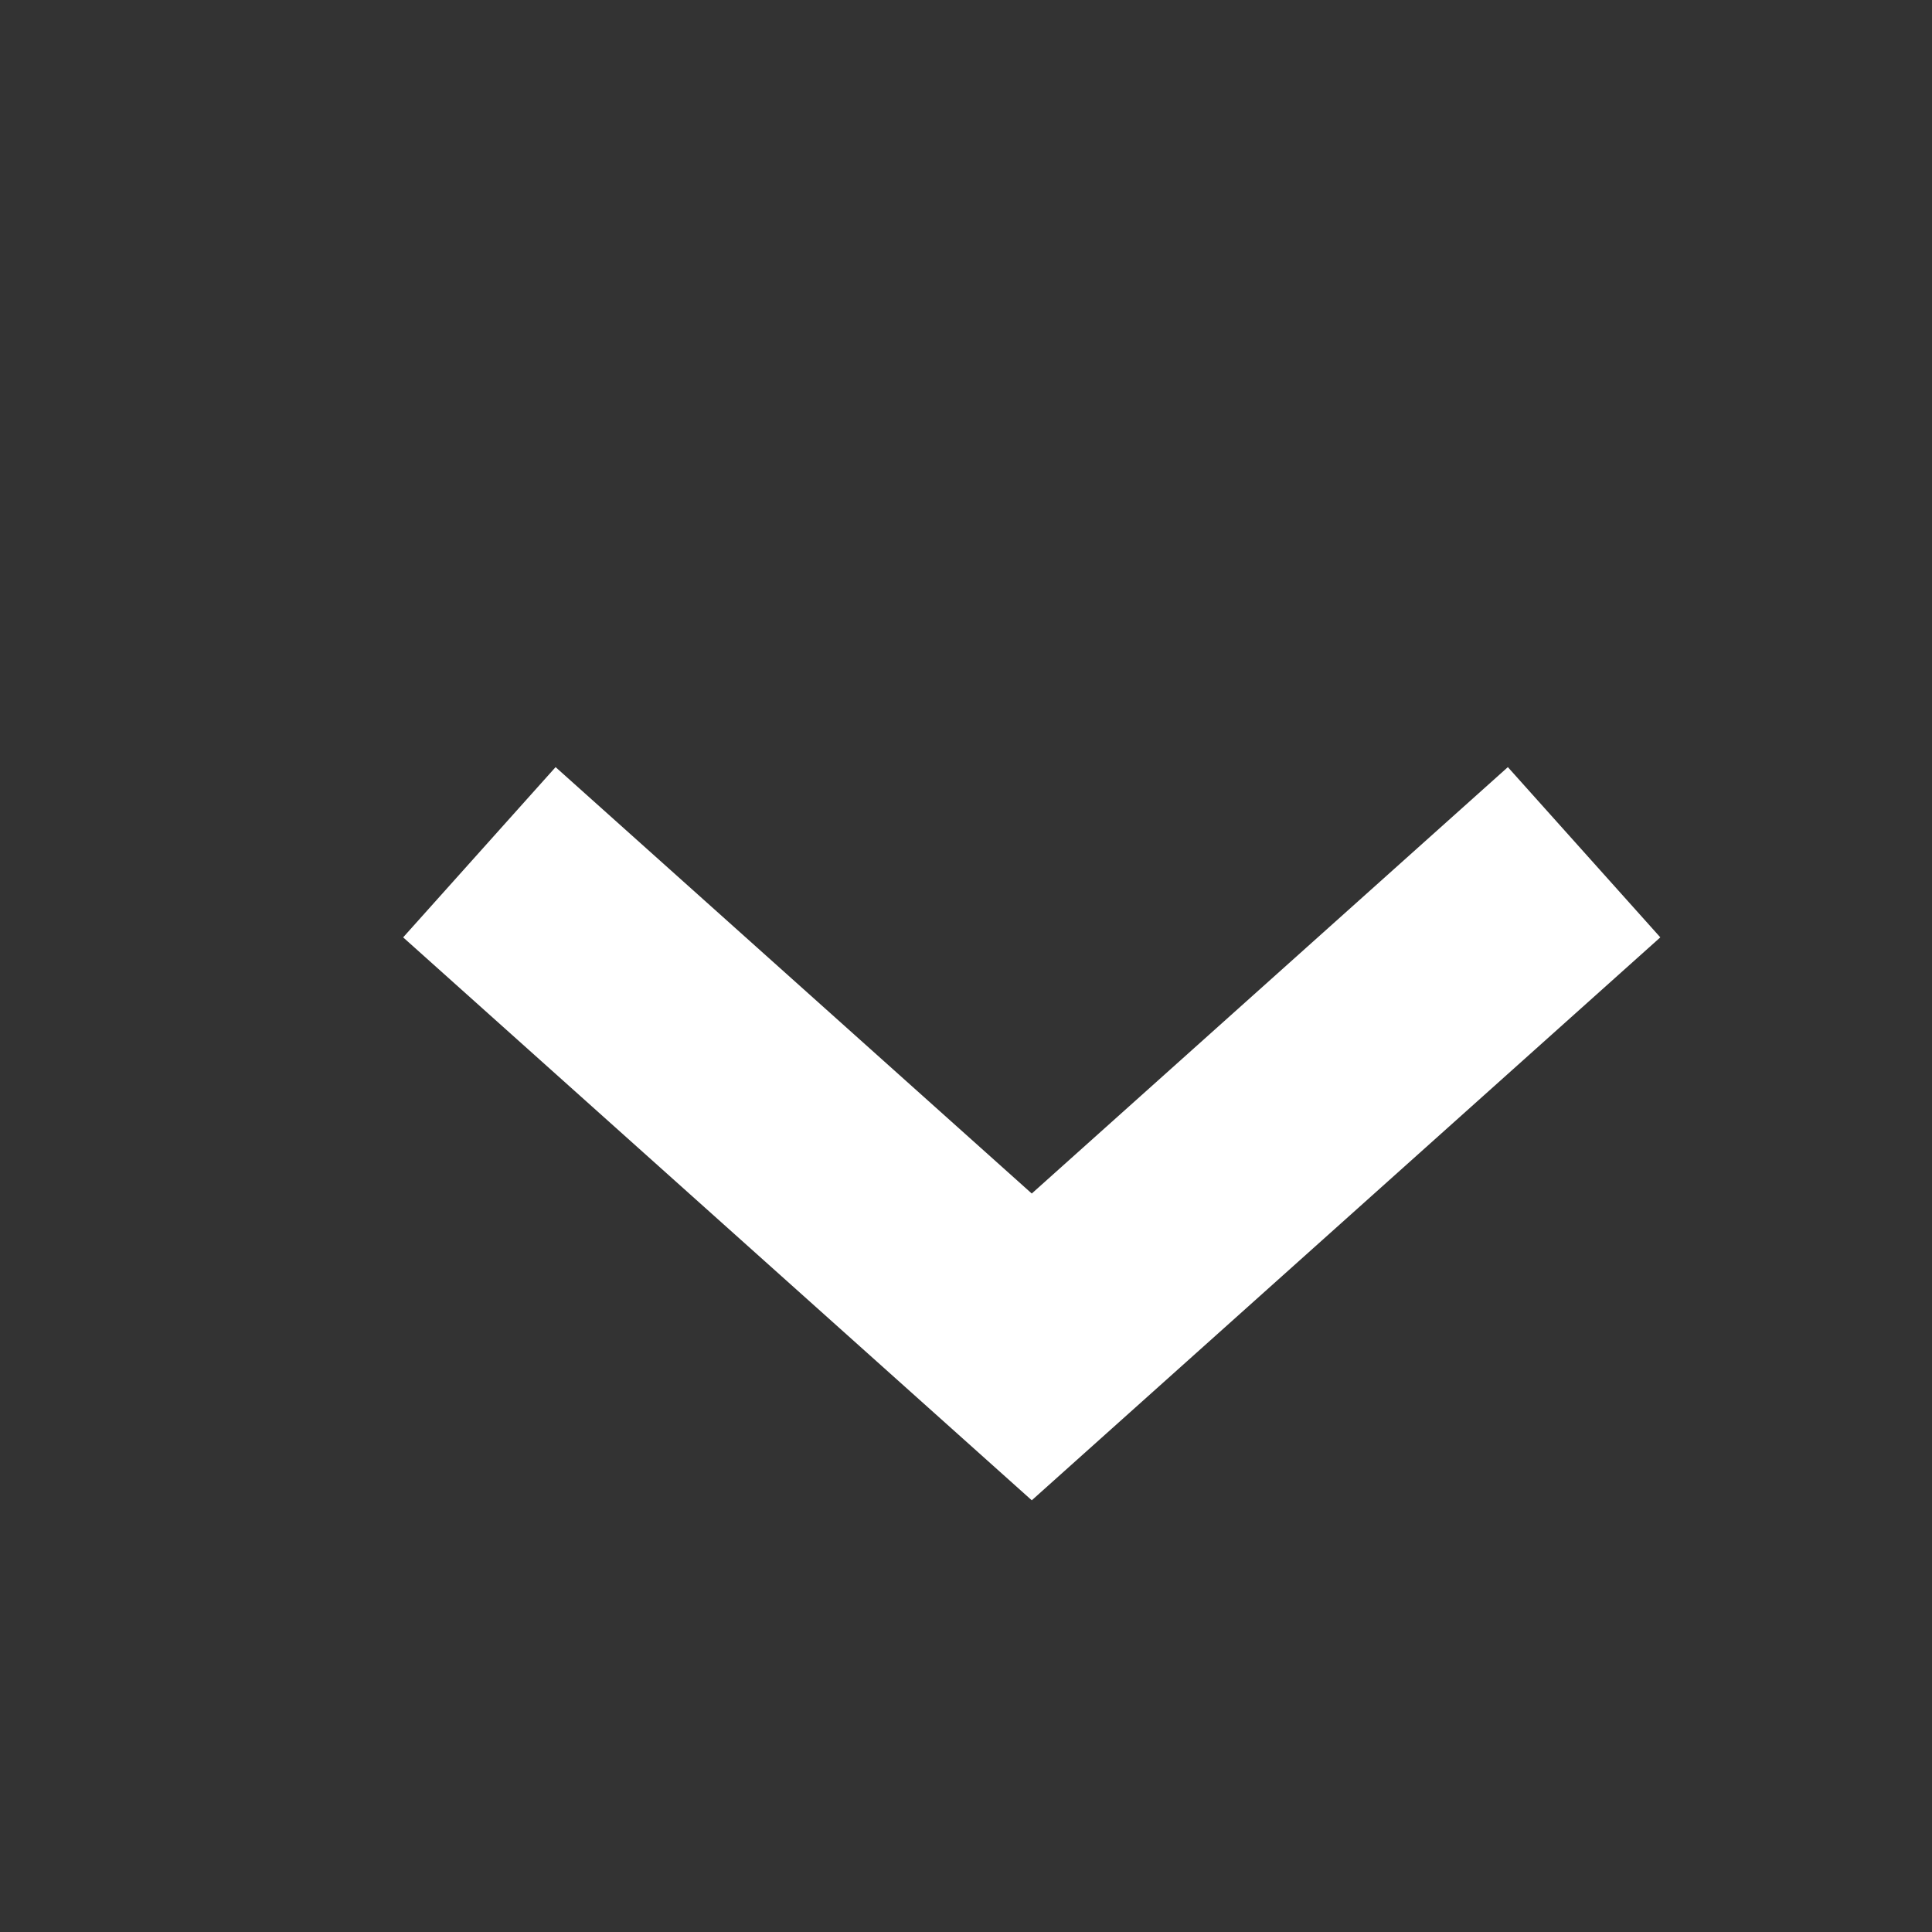
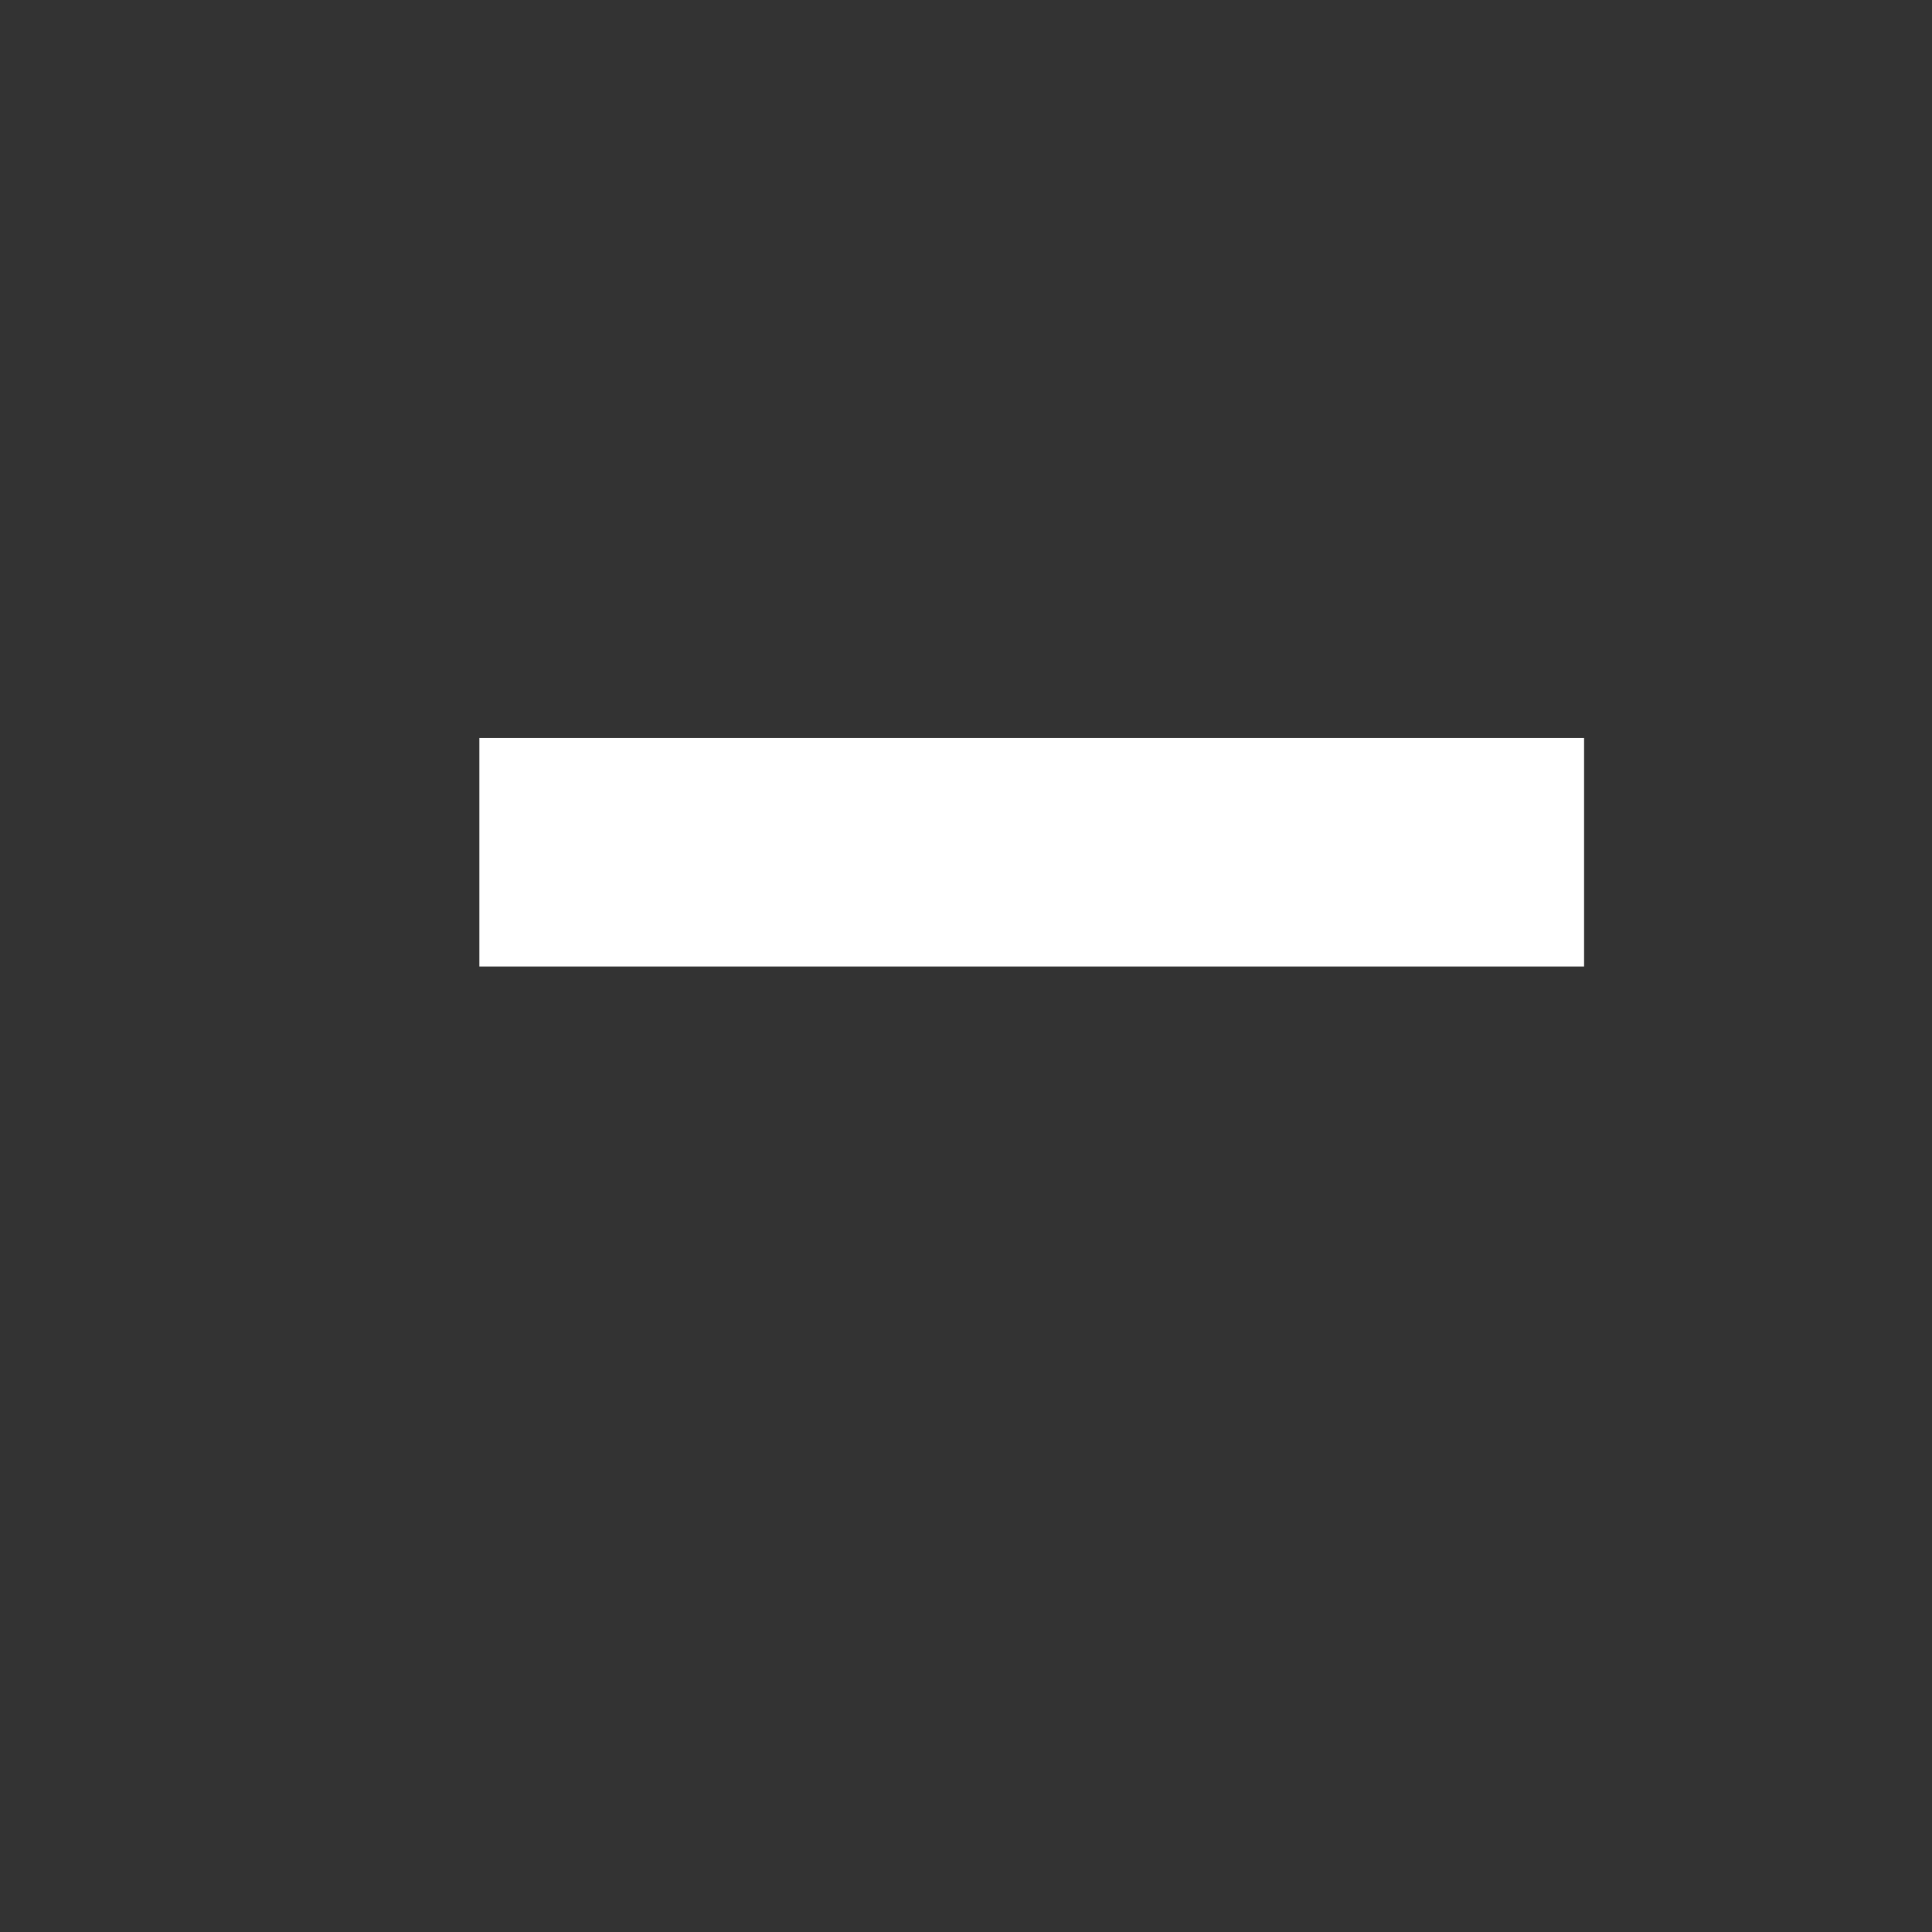
<svg xmlns="http://www.w3.org/2000/svg" width="25" height="25" viewBox="0 0 25 25" fill="none">
  <rect x="0" y="0" width="25" height="25" fill="#333333" stroke="none" />
-   <path d="M20.498 11.028L13.351 17.429L6.203 11.028" stroke="white" stroke-width="2.957" />
+   <path d="M20.498 11.028L6.203 11.028" stroke="white" stroke-width="2.957" />
</svg>